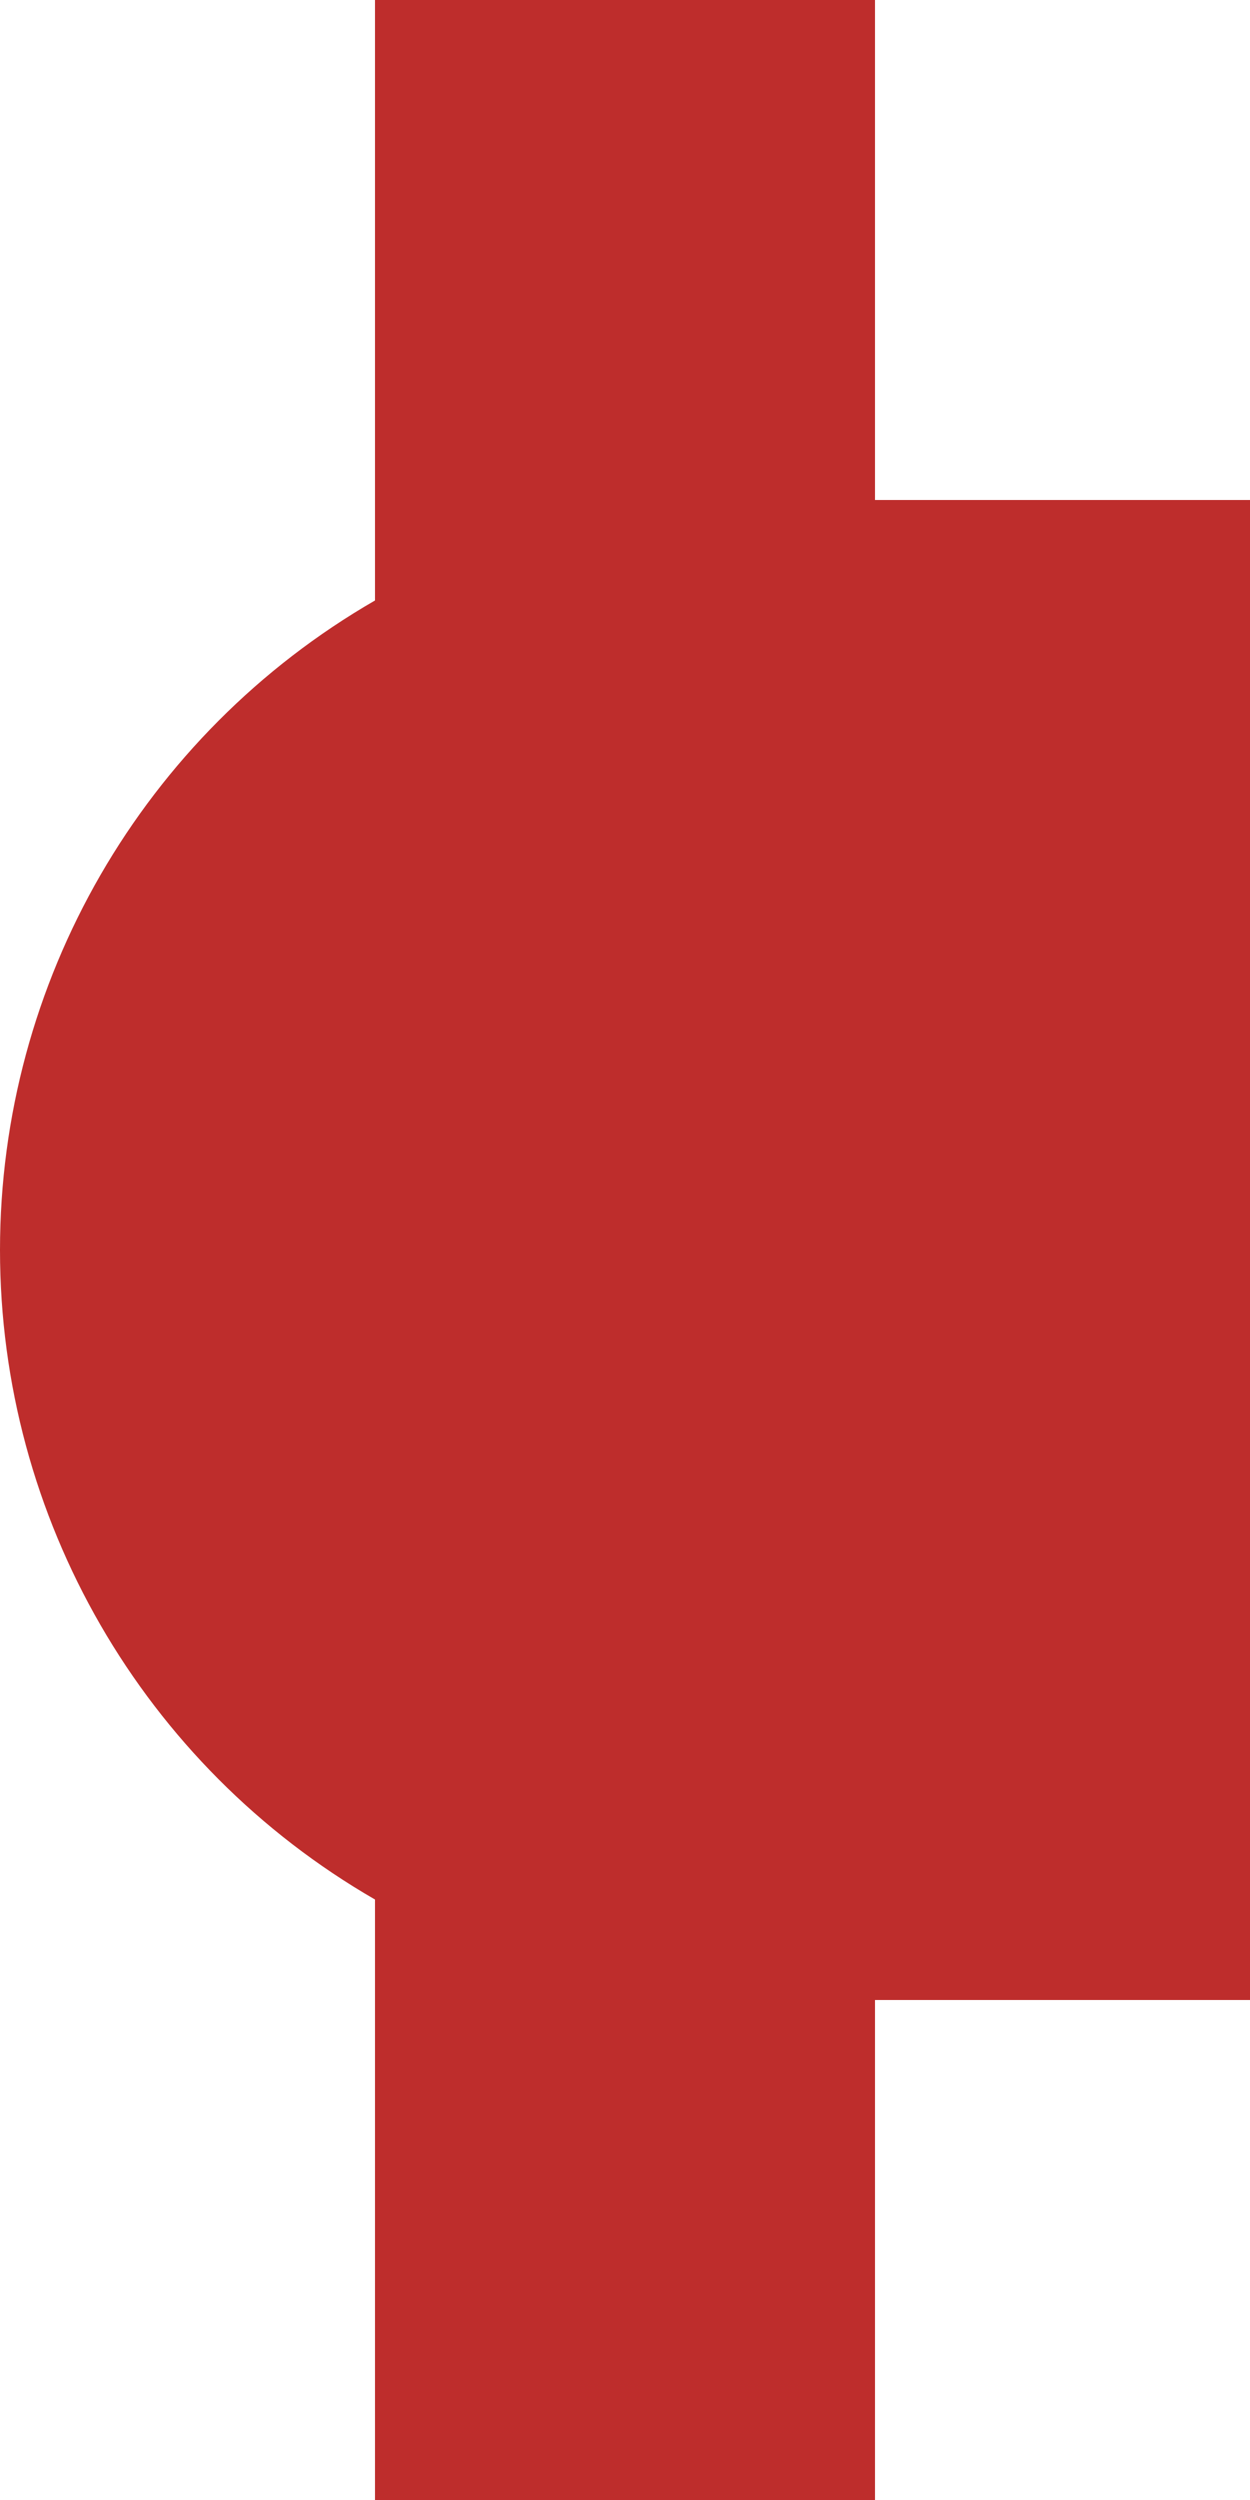
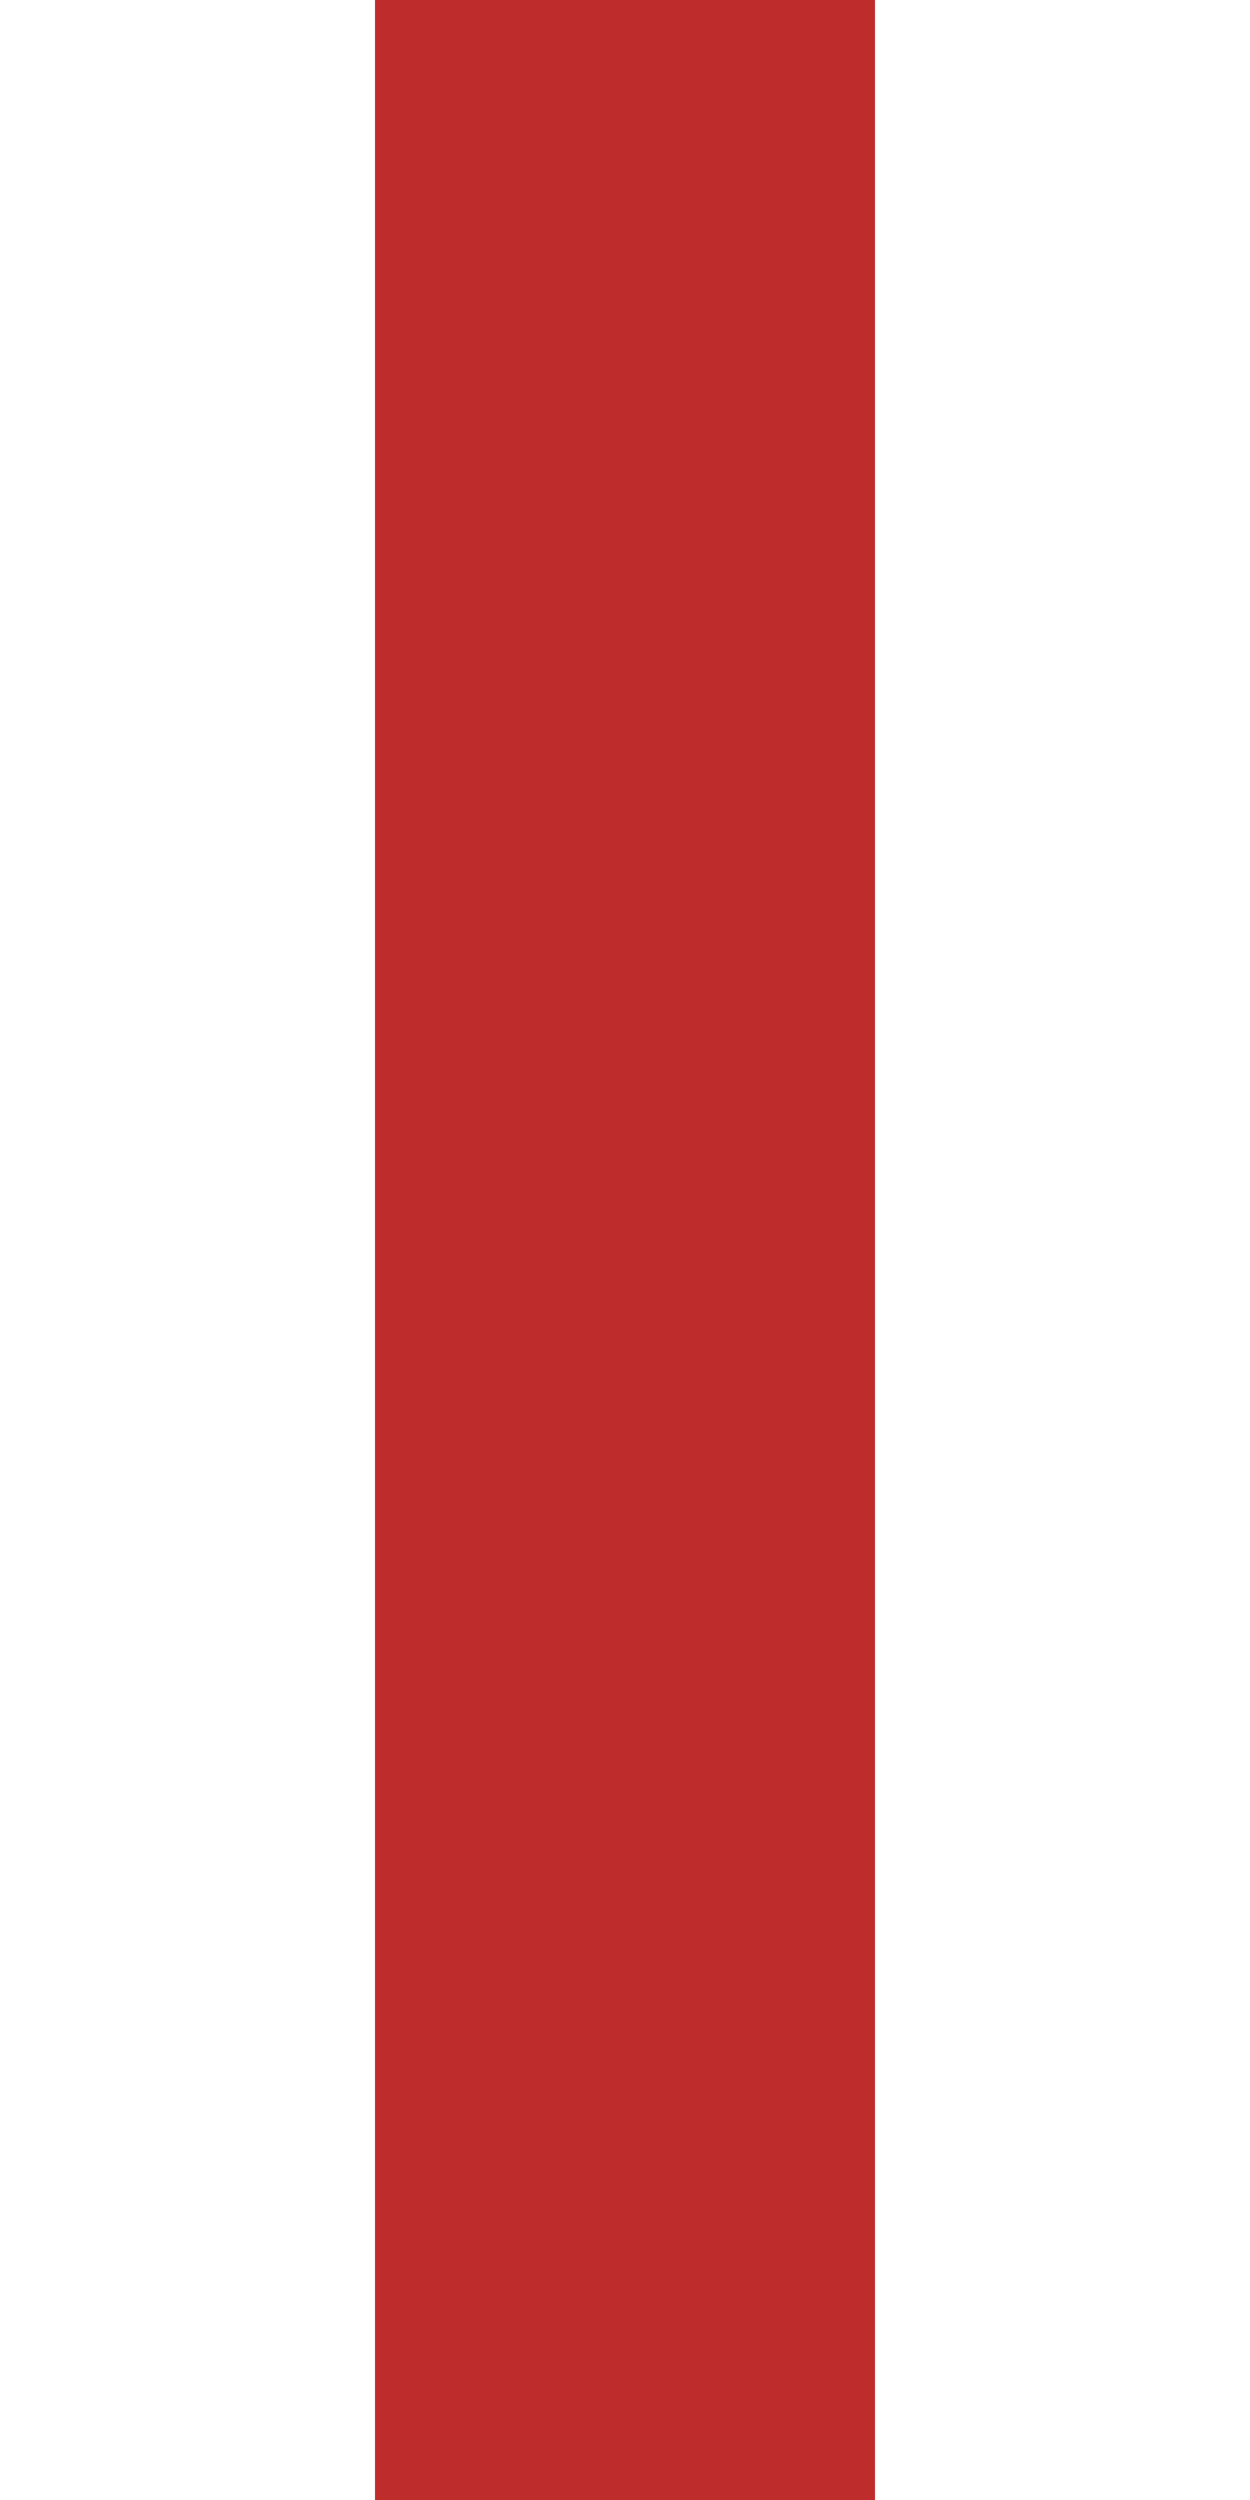
<svg xmlns="http://www.w3.org/2000/svg" width="250" height="500" viewBox="250 0 250 500">
  <title>dBHFl</title>
  <g stroke="none" fill="none">
    <path d="M 375,0 V 500" stroke="#be2d2c" stroke-width="100" />
-     <path d="M 400,250 H 500" stroke="#be2d2c" stroke-width="300" />
-     <circle cx="400" cy="250" r="150" fill="#be2d2c" />
  </g>
</svg>